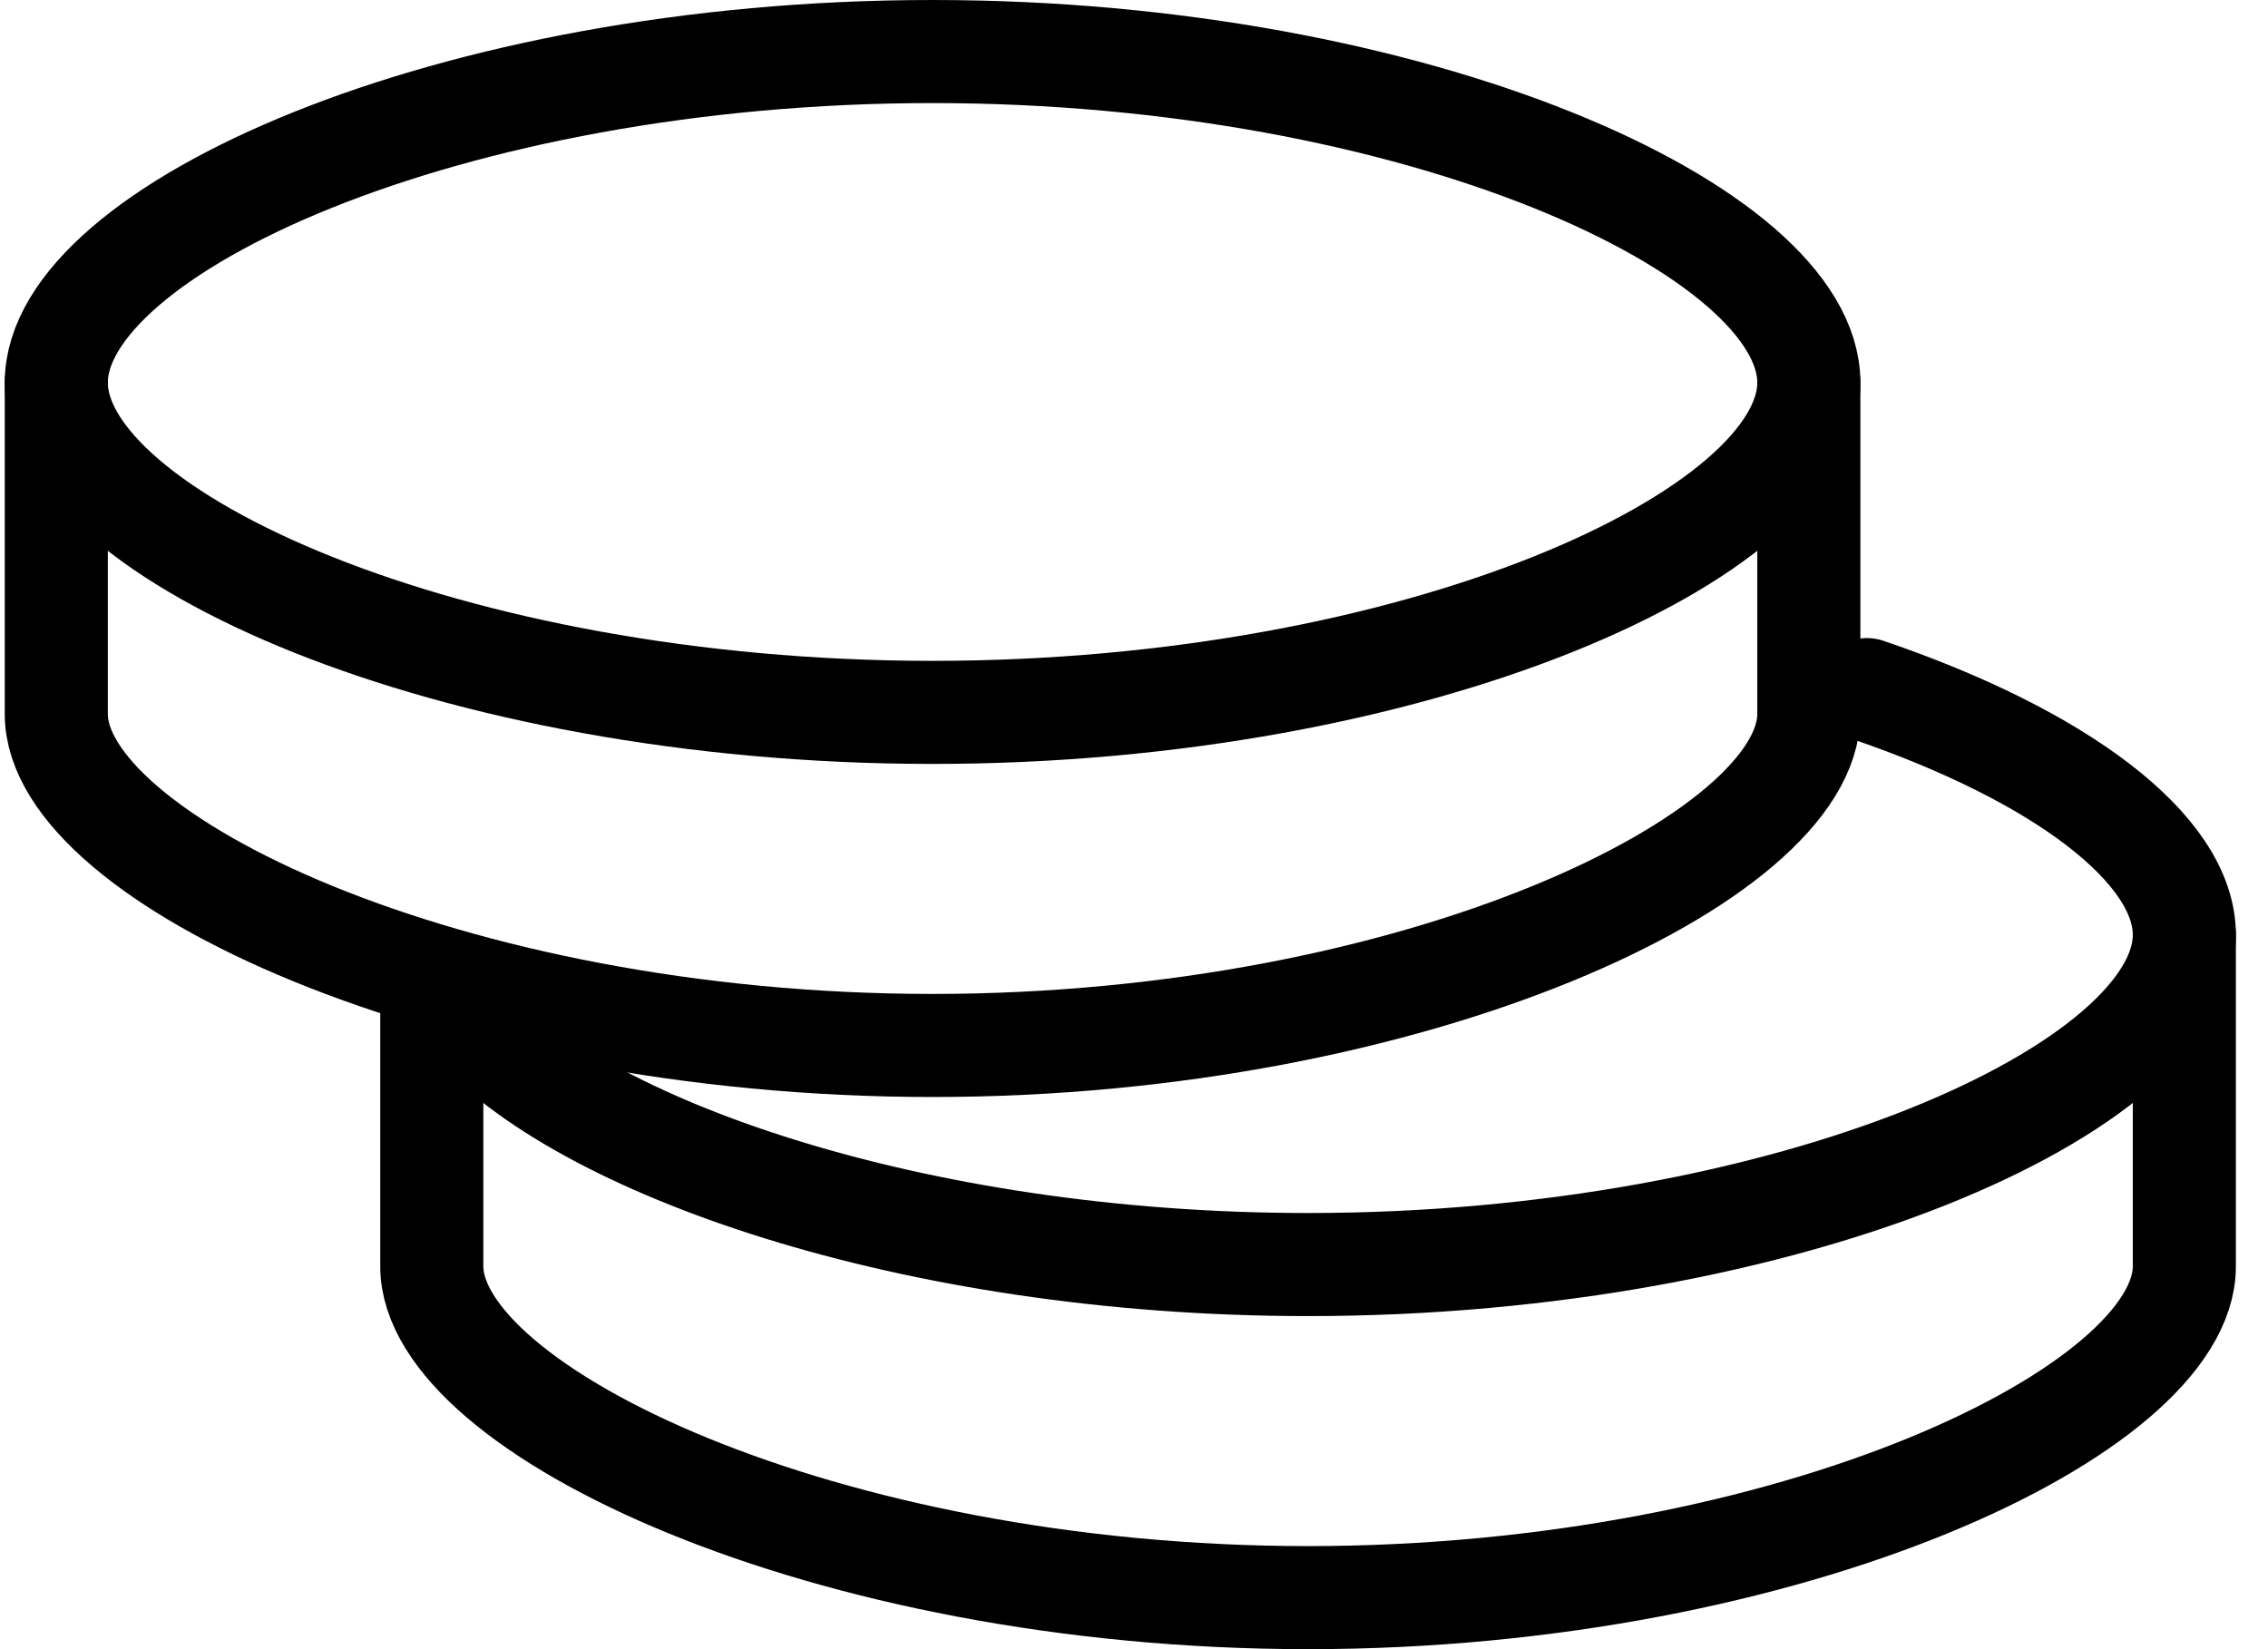
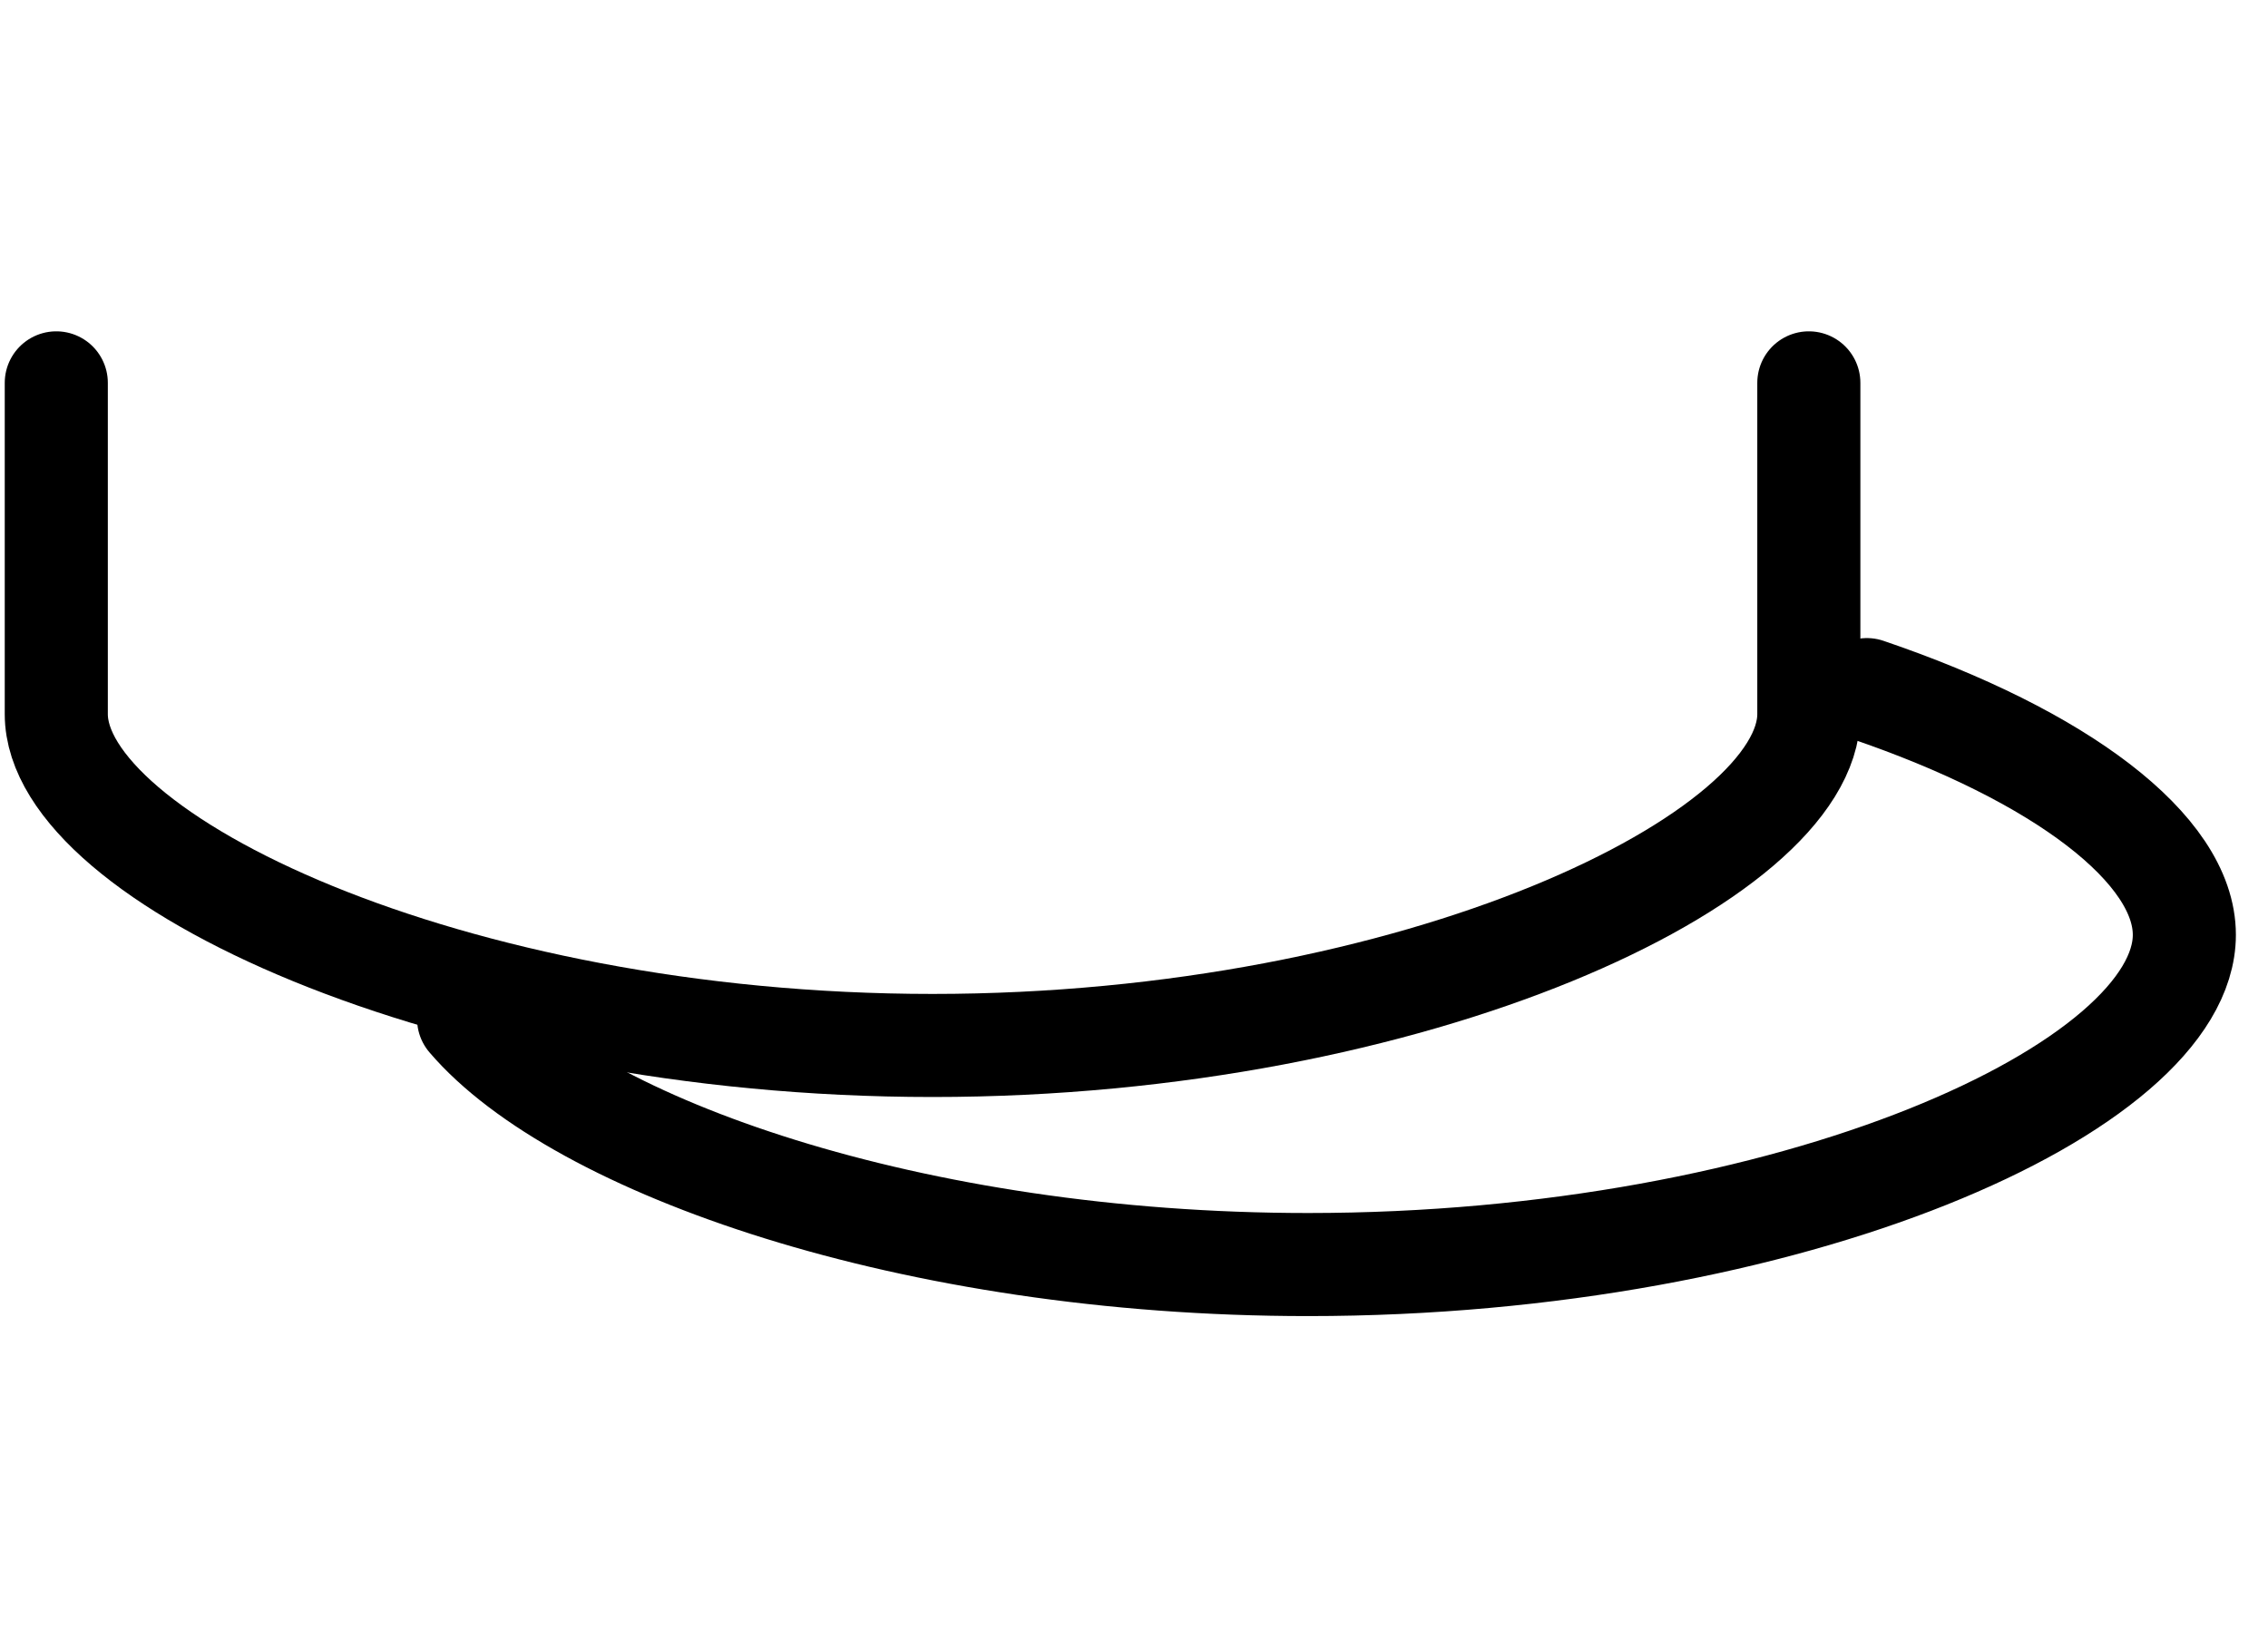
<svg xmlns="http://www.w3.org/2000/svg" width="44" height="32" viewBox="0 0 44 32" fill="none">
-   <path d="M42.377 18.143V24.572C42.377 27.357 34.766 31 25.377 31C15.989 31 8.377 27.357 8.377 24.572V19.215" stroke="black" stroke-width="2" stroke-linecap="round" stroke-linejoin="round" />
  <path d="M9.091 19.769C11.192 22.229 17.689 24.537 25.377 24.537C34.766 24.537 42.377 21.096 42.377 18.139C42.377 16.478 39.98 14.659 36.218 13.381" stroke="black" stroke-width="2" stroke-linecap="round" stroke-linejoin="round" />
  <path d="M35.092 7.429V13.857C35.092 16.643 27.48 20.286 18.092 20.286C8.703 20.286 1.092 16.643 1.092 13.857V7.429" stroke="black" stroke-width="2" stroke-linecap="round" stroke-linejoin="round" />
-   <path fill-rule="evenodd" clip-rule="evenodd" d="M18.092 13.823C27.48 13.823 35.092 10.381 35.092 7.424C35.092 4.465 27.48 1 18.092 1C8.703 1 1.092 4.465 1.092 7.424C1.092 10.381 8.703 13.823 18.092 13.823Z" stroke="black" stroke-width="2" stroke-linecap="round" stroke-linejoin="round" />
</svg>